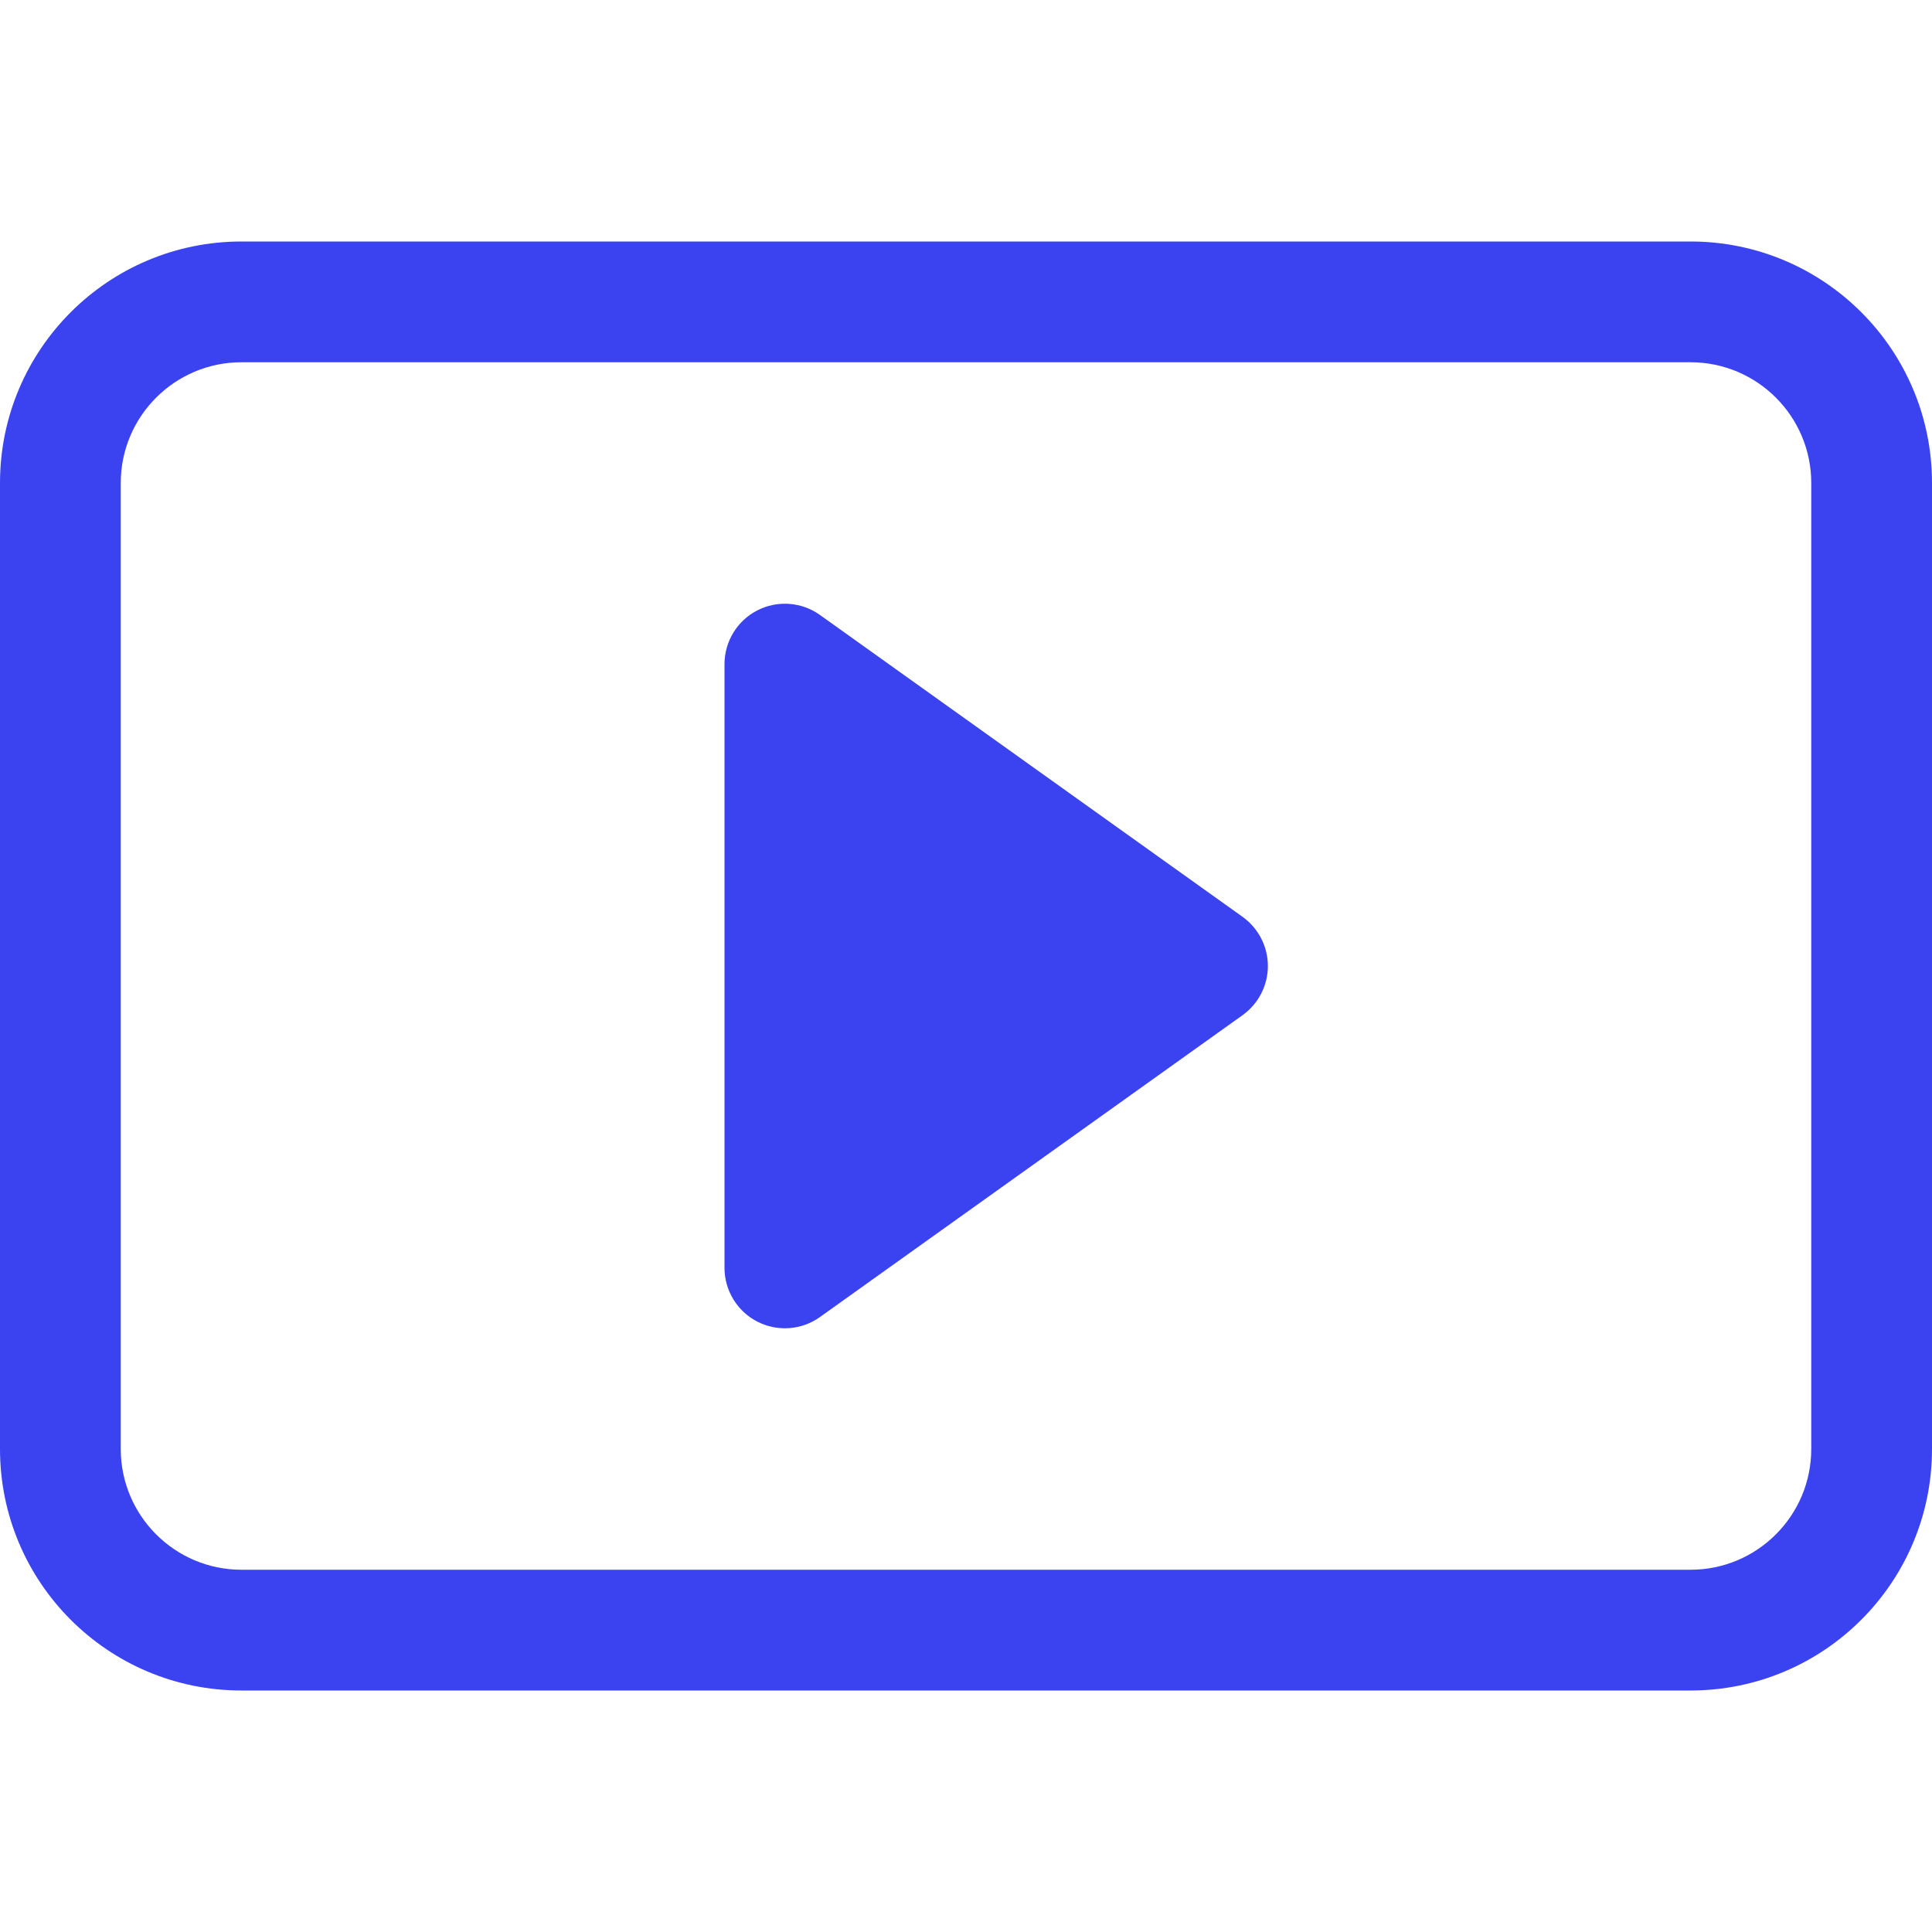
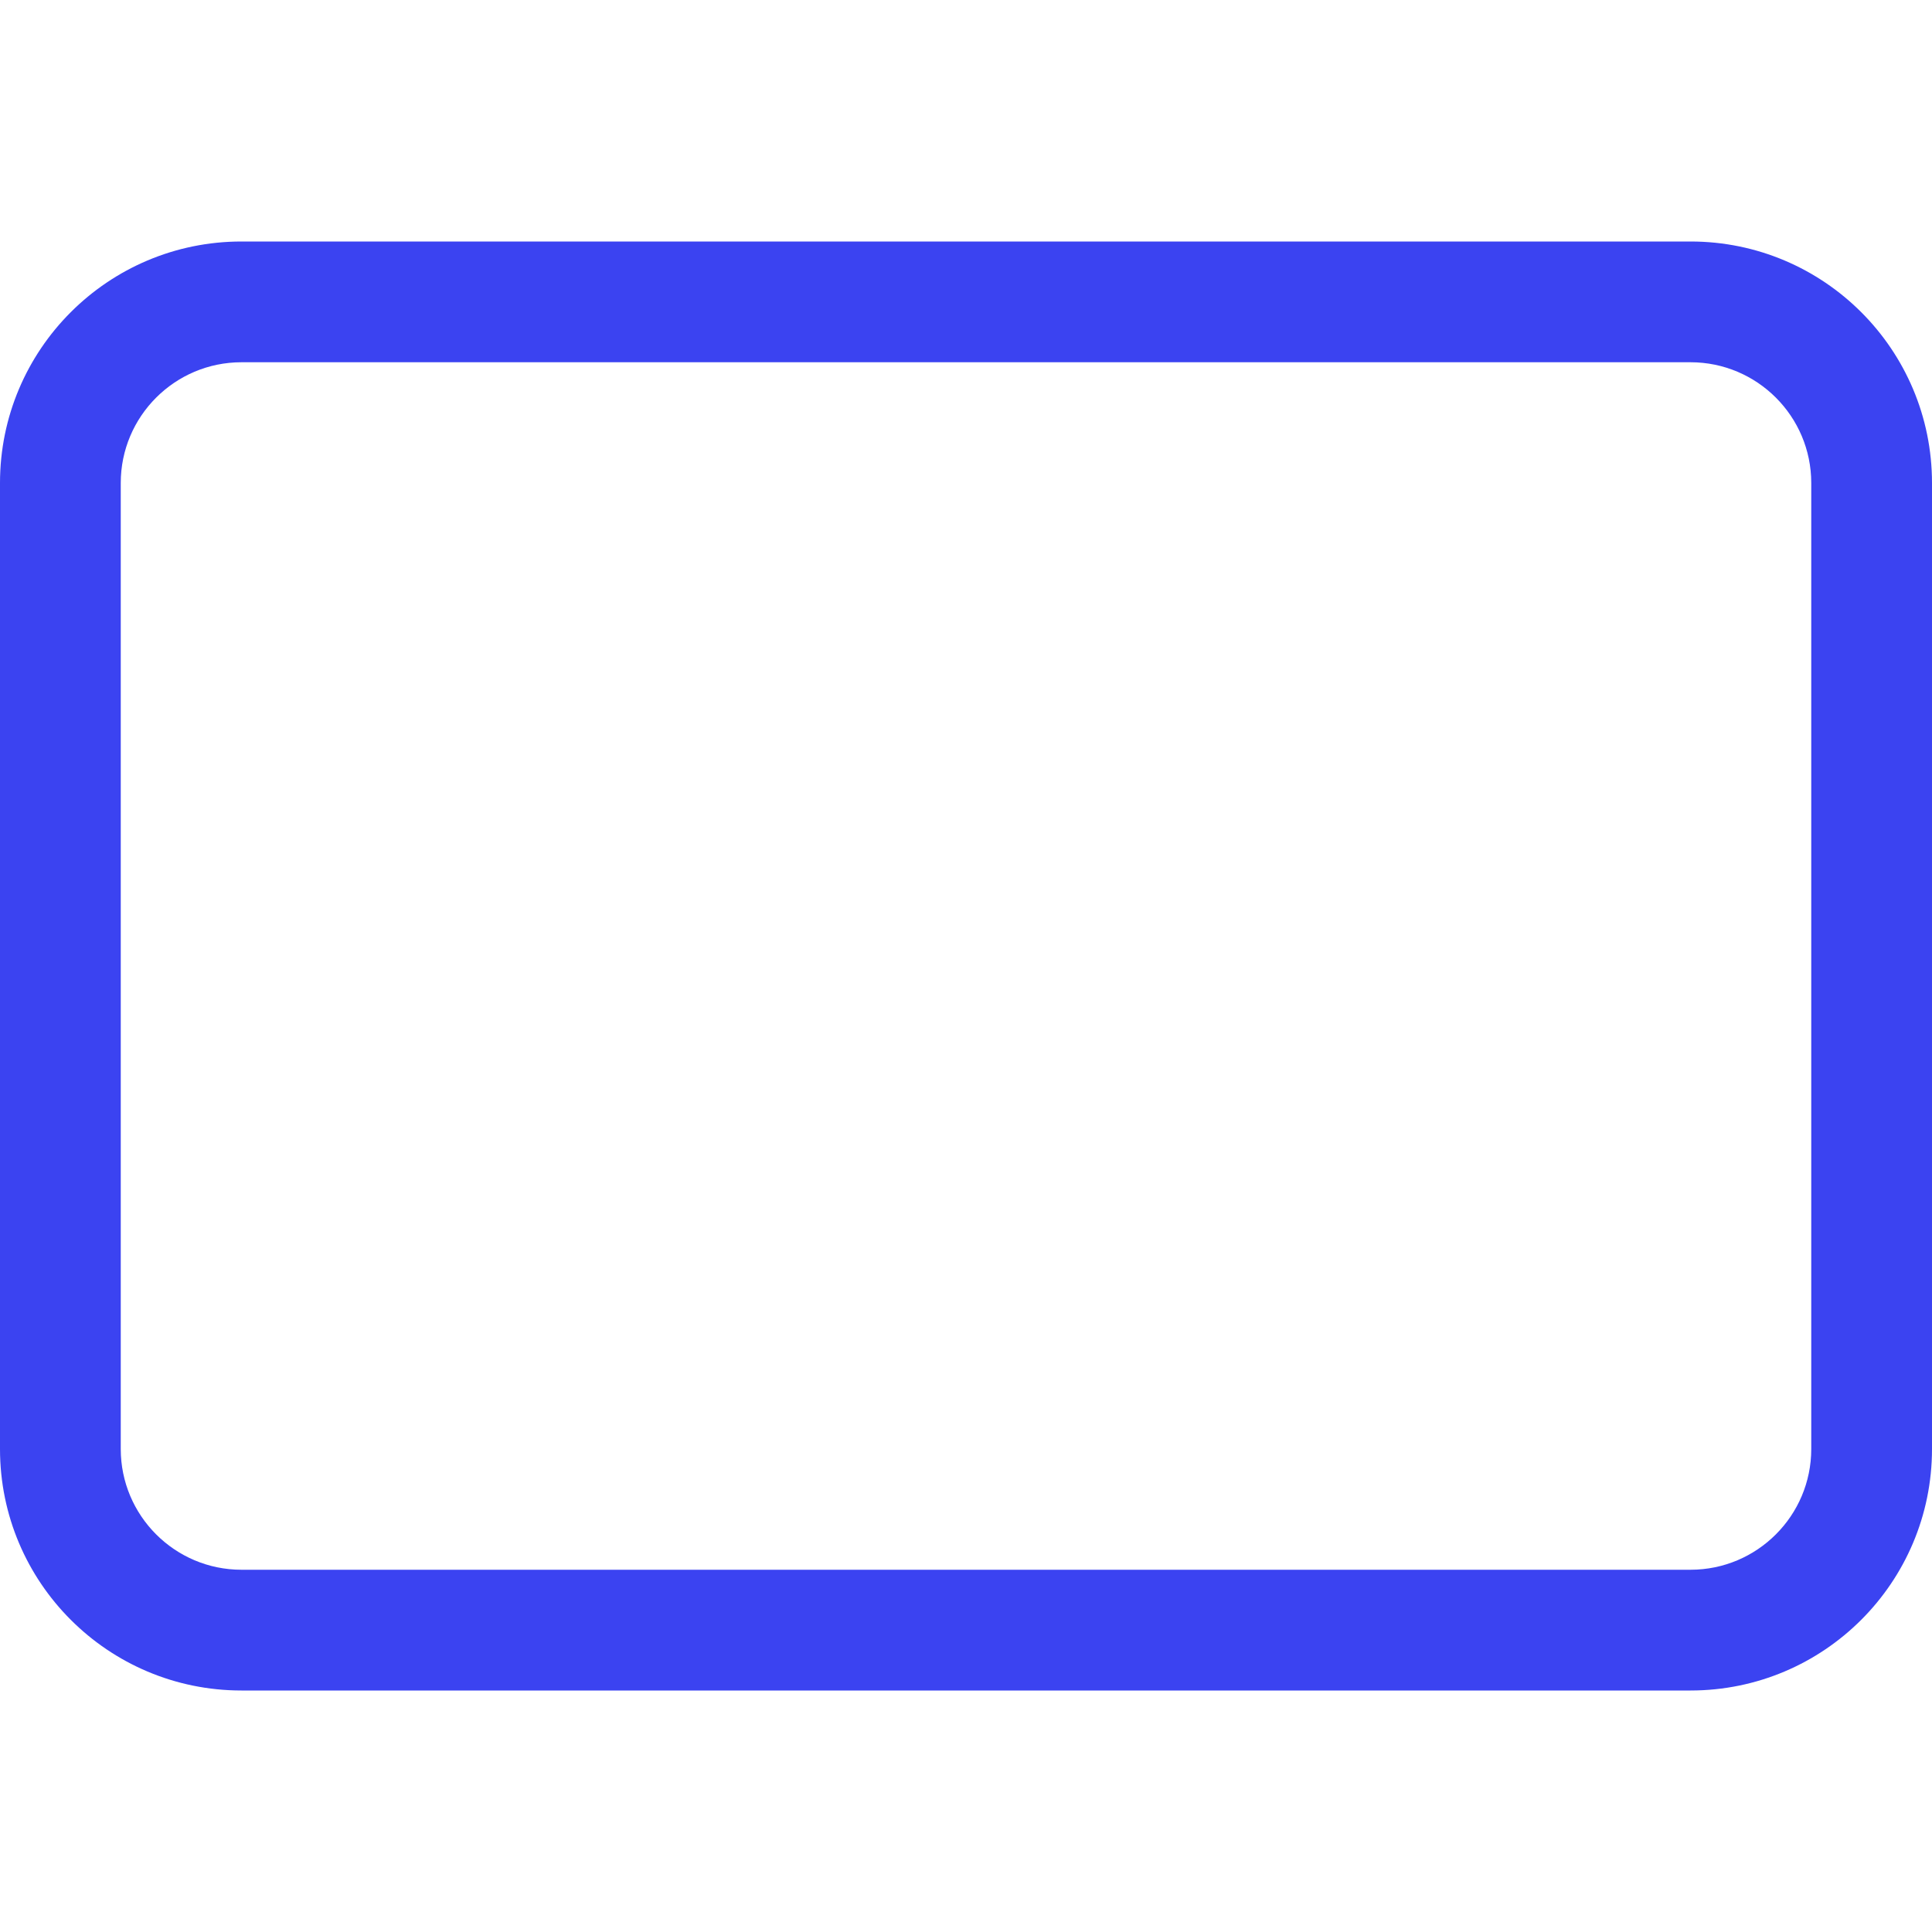
<svg xmlns="http://www.w3.org/2000/svg" width="20" height="20" viewBox="0 0 20 20" fill="none">
-   <path d="M8.488 6.366C8.298 6.23 8.047 6.212 7.839 6.319C7.631 6.426 7.5 6.641 7.5 6.875V13.125C7.5 13.359 7.631 13.574 7.839 13.681C8.047 13.788 8.298 13.77 8.488 13.634L12.863 10.509C13.027 10.391 13.125 10.202 13.125 10C13.125 9.798 13.027 9.609 12.863 9.491L8.488 6.366Z" fill="#3B43F1" />
-   <path d="M0 5C0 3.619 1.119 2.5 2.5 2.5H17.5C18.881 2.5 20 3.619 20 5V15C20 16.381 18.881 17.5 17.5 17.5H2.5C1.119 17.5 0 16.381 0 15V5ZM18.75 5C18.75 4.31 18.19 3.75 17.5 3.75H2.5C1.81 3.75 1.25 4.31 1.25 5V15C1.25 15.69 1.81 16.25 2.5 16.25H17.5C18.19 16.25 18.75 15.69 18.75 15V5Z" fill="#3B43F1" />
+   <path d="M0 5C0 3.619 1.119 2.5 2.5 2.5H17.5C18.881 2.5 20 3.619 20 5V15C20 16.381 18.881 17.5 17.5 17.5H2.5C1.119 17.5 0 16.381 0 15V5ZM18.75 5C18.75 4.31 18.19 3.75 17.5 3.75H2.5C1.81 3.75 1.25 4.31 1.25 5V15C1.25 15.69 1.81 16.25 2.5 16.25H17.5C18.19 16.25 18.75 15.69 18.75 15Z" fill="#3B43F1" />
</svg>